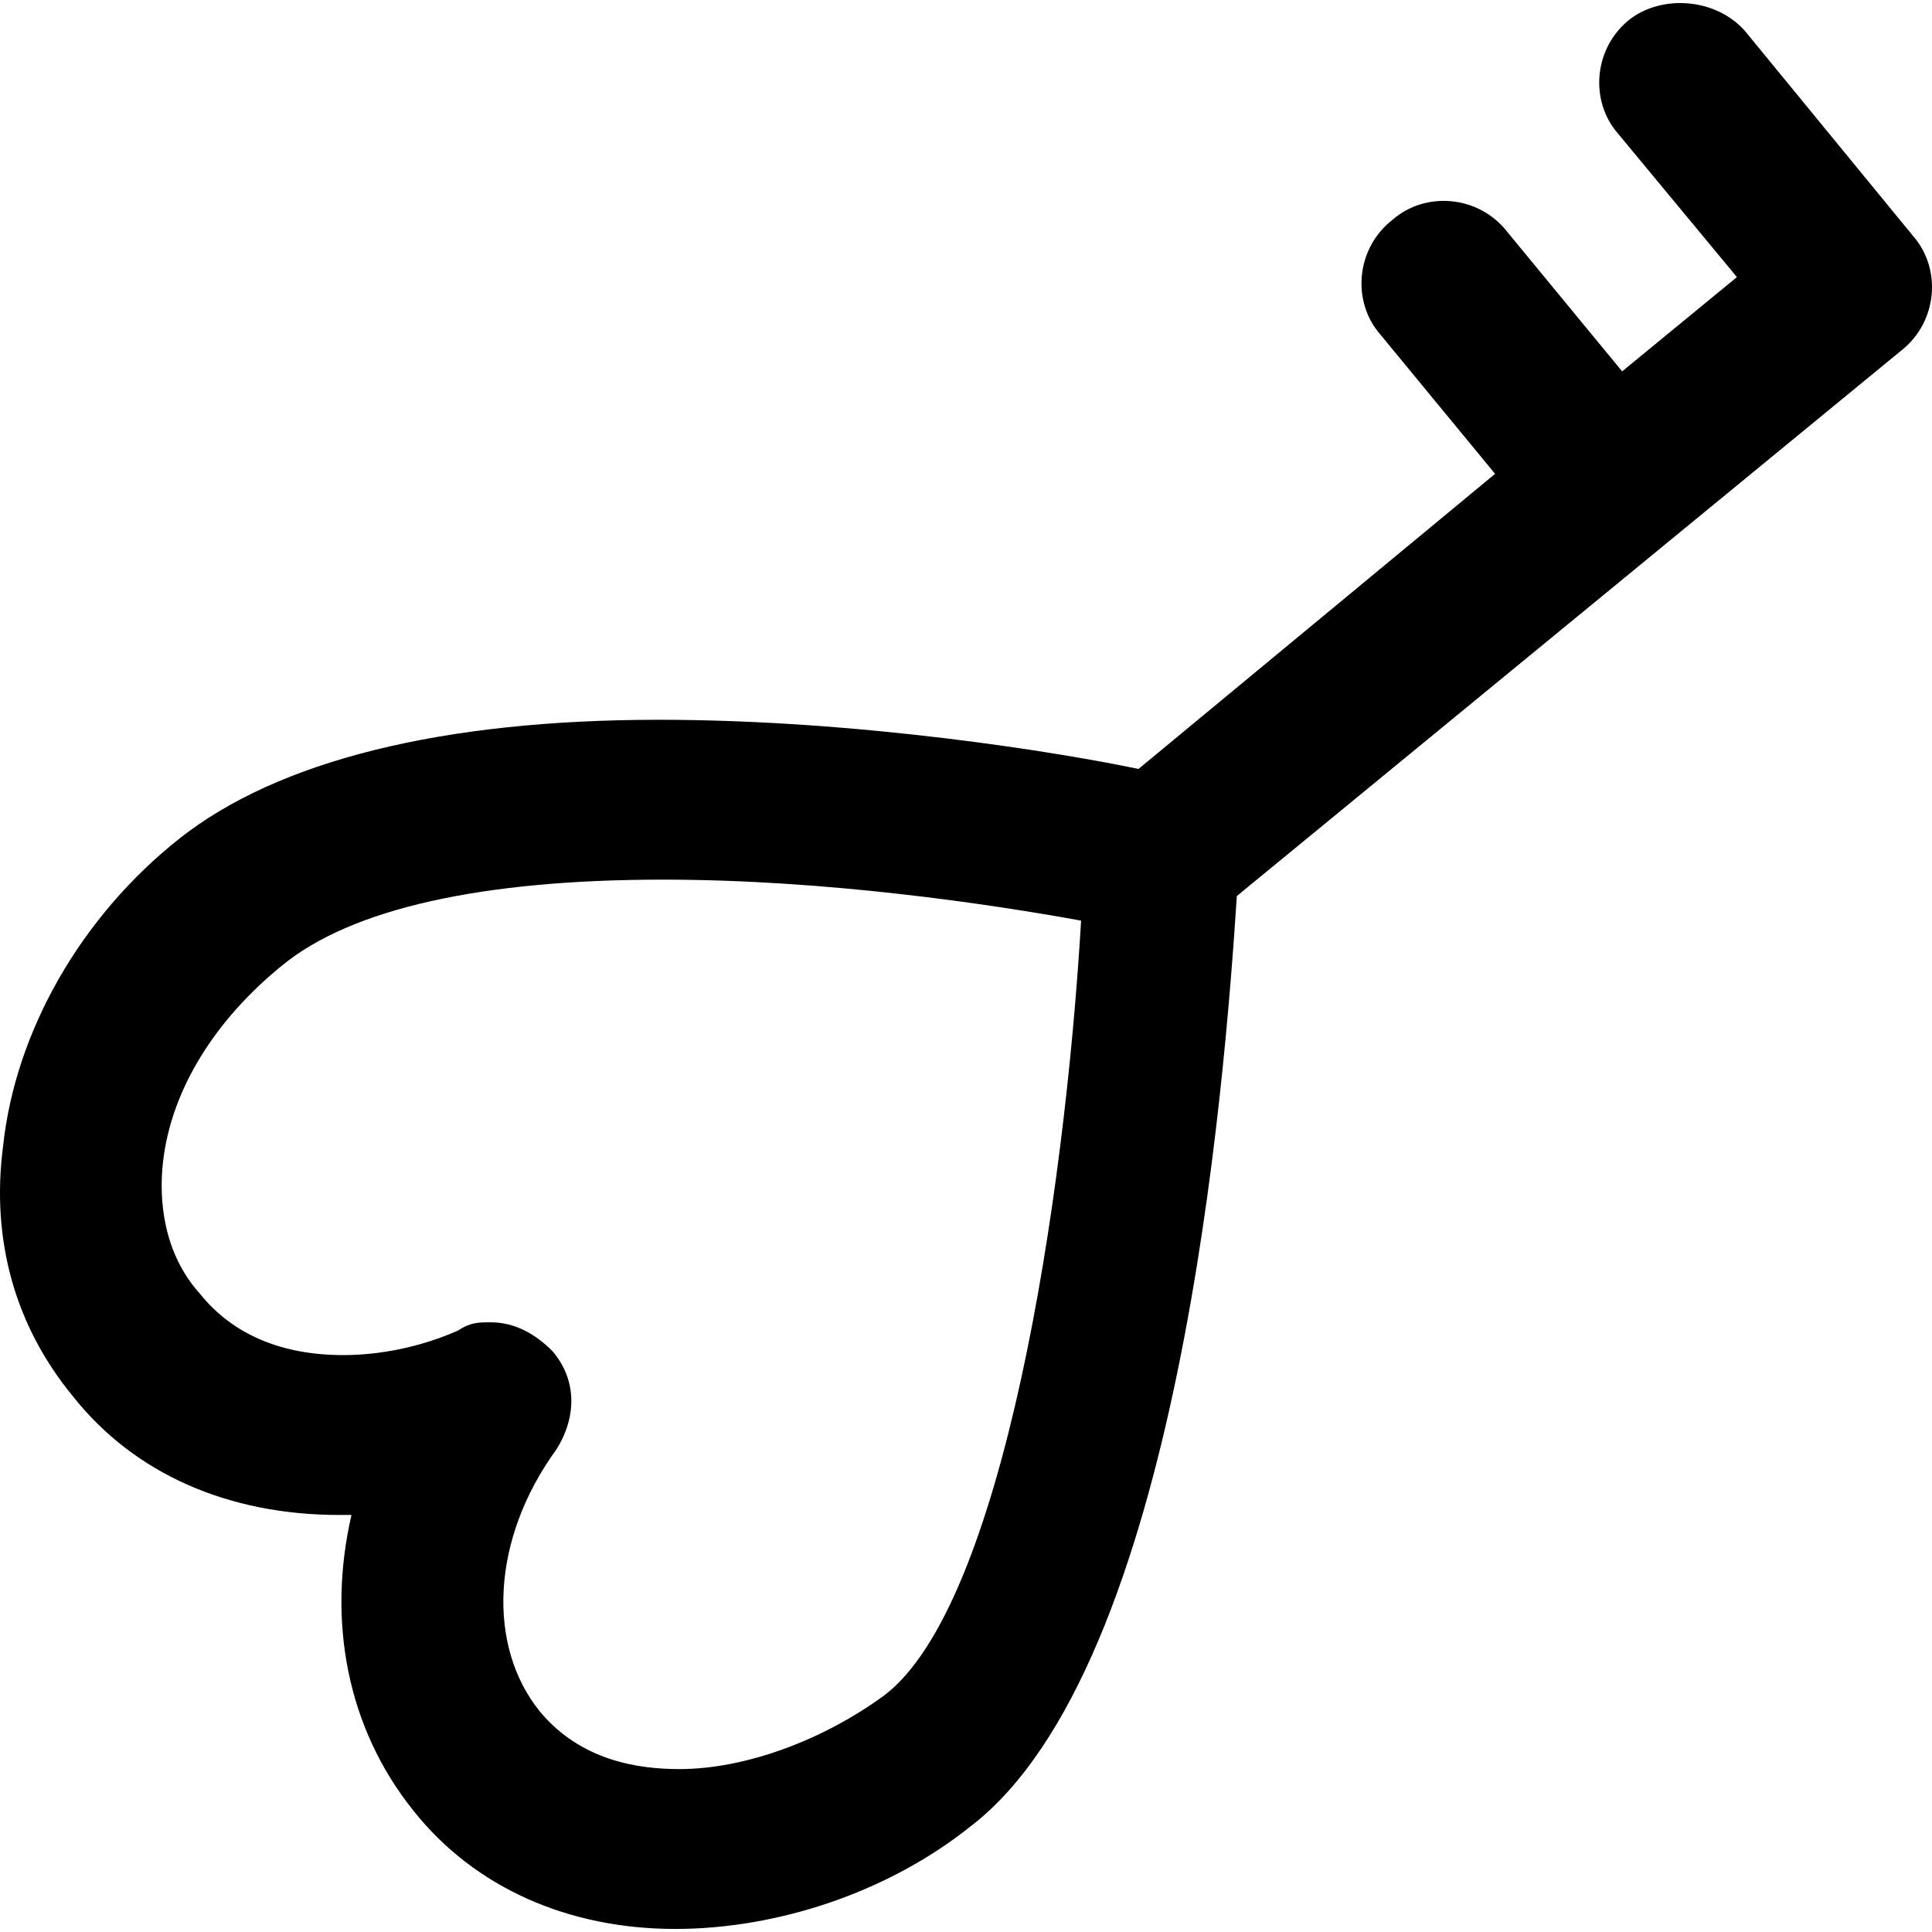
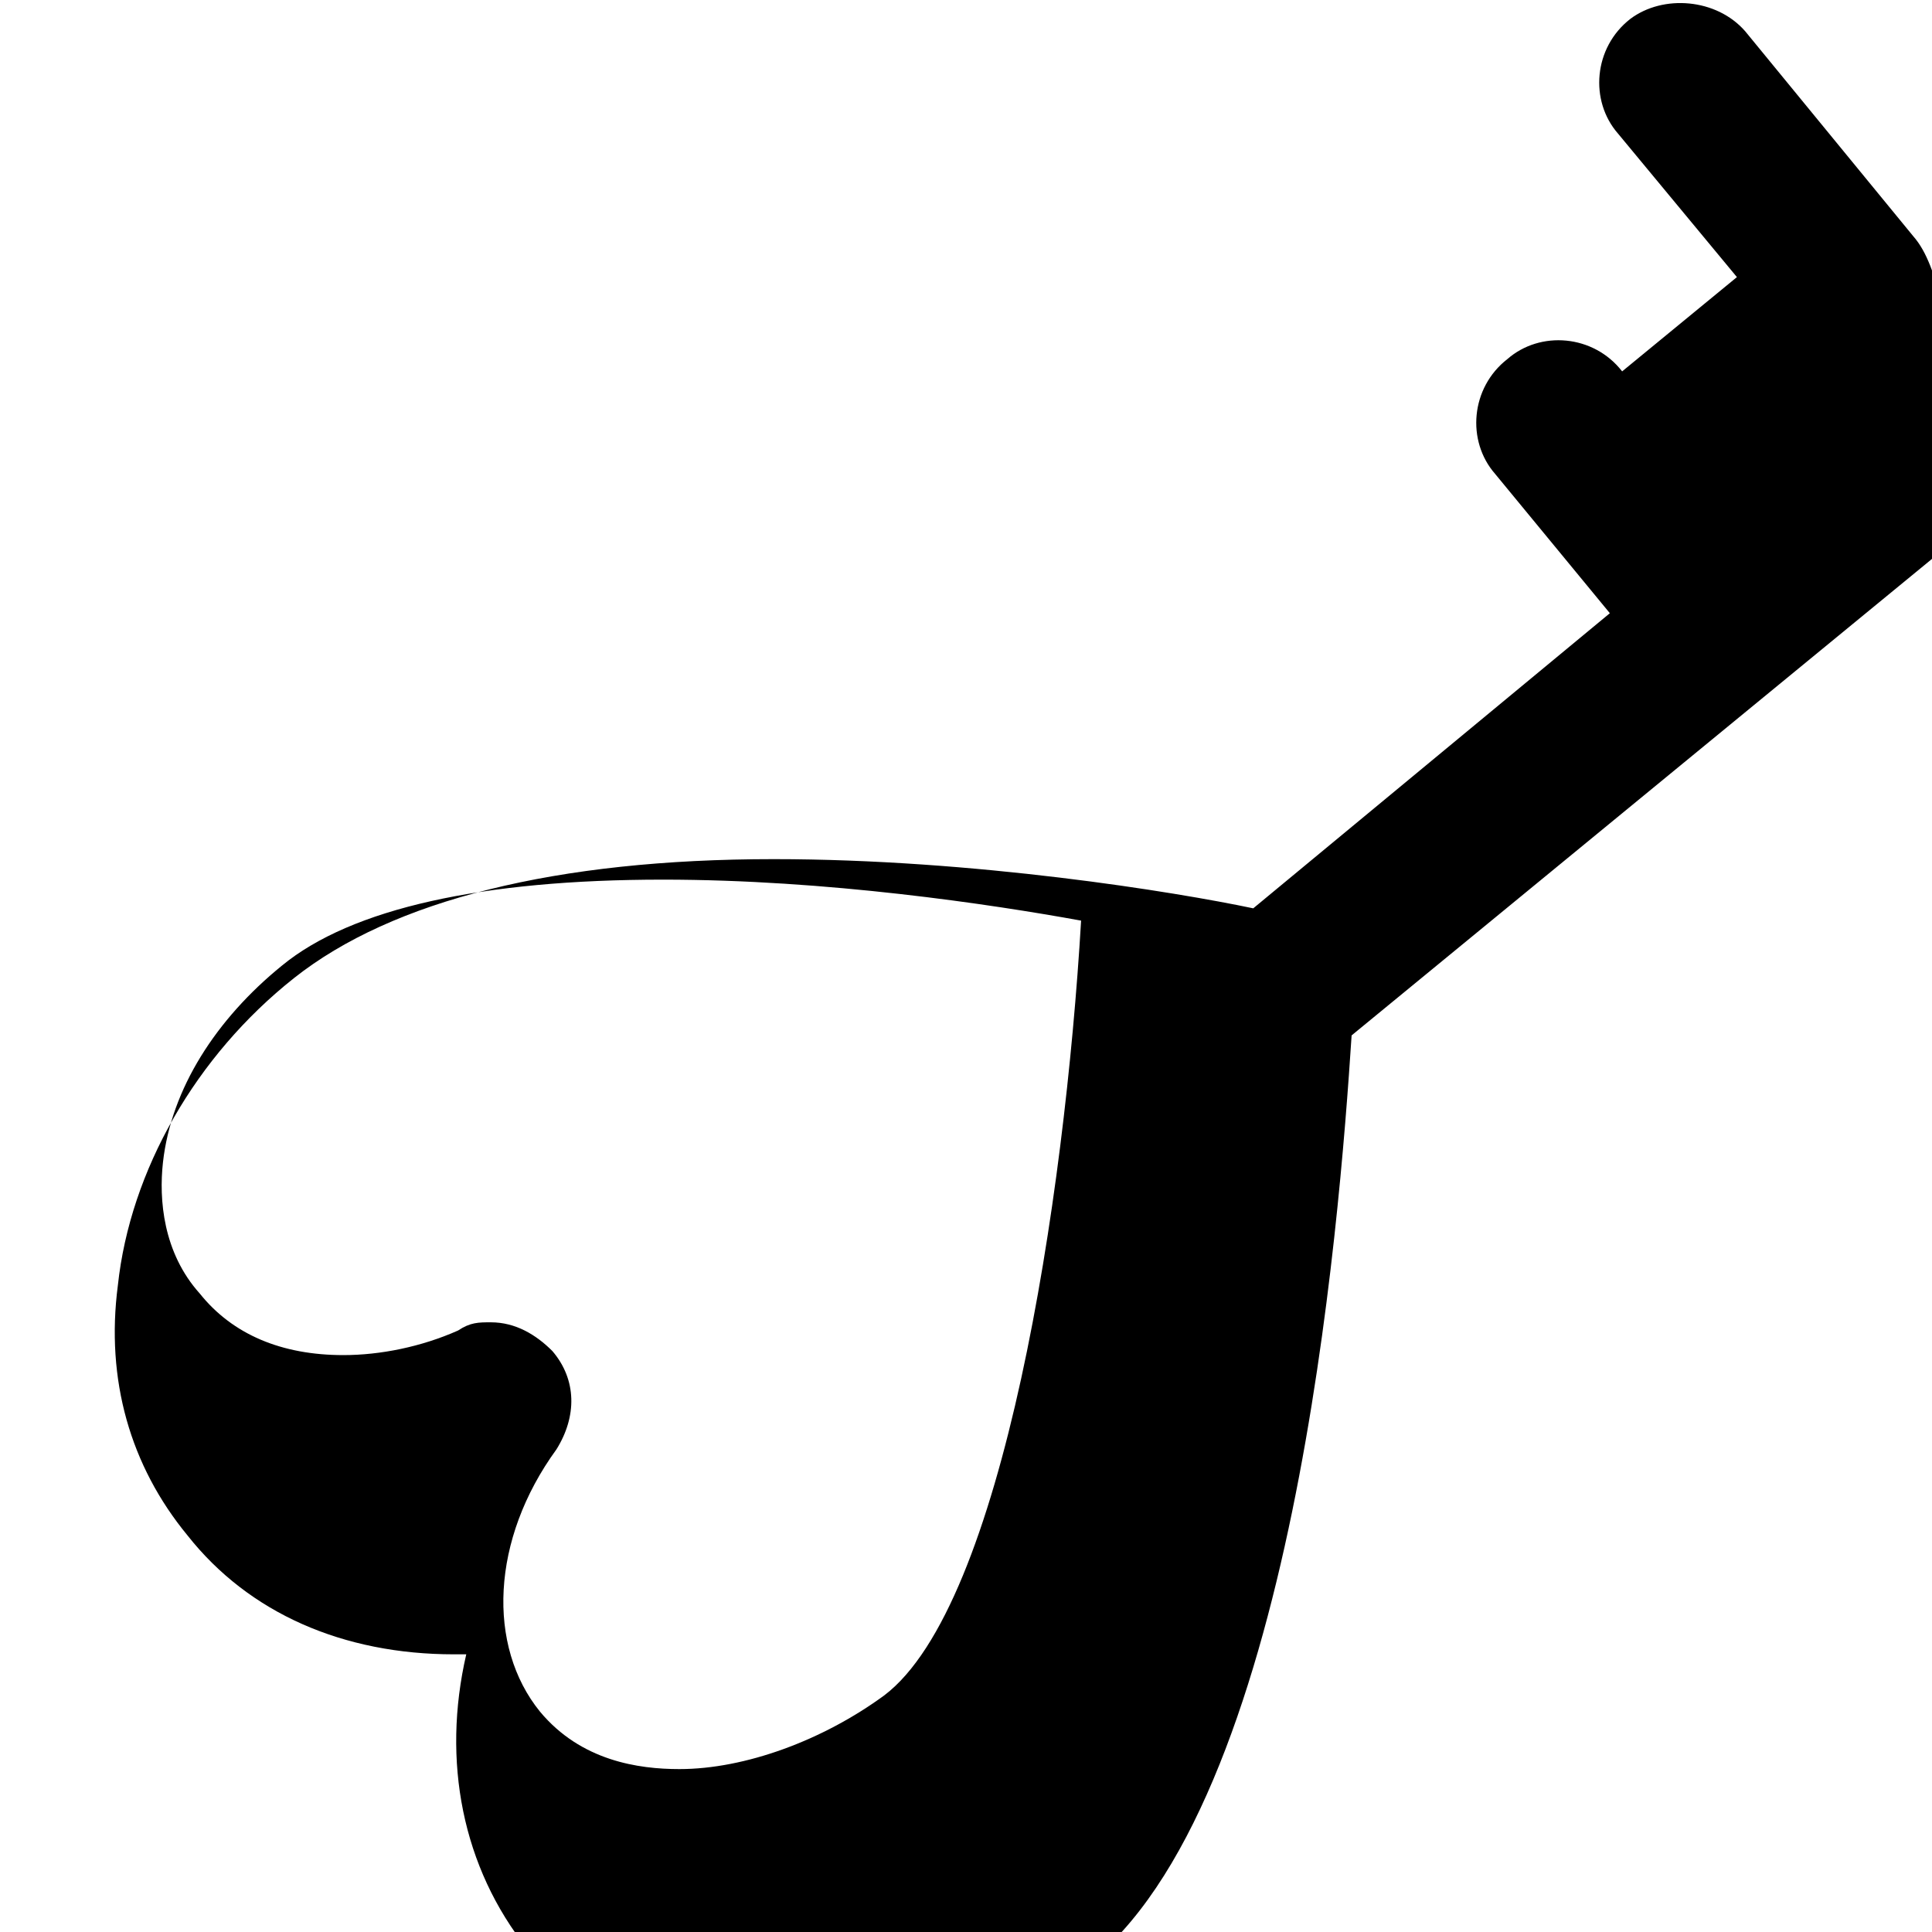
<svg xmlns="http://www.w3.org/2000/svg" fill="#000000" height="800px" width="800px" version="1.1" id="Layer_1" viewBox="0 0 502.771 502.771" xml:space="preserve">
  <g>
    <g>
-       <path d="M497.871,61.443L454.138,8.11c-7.467-8.533-21.333-9.6-29.867-3.2c-9.6,7.467-10.667,21.333-3.2,29.867l30.933,37.333    l-29.867,24.533l-29.867-36.267c-7.467-9.6-21.333-10.667-29.867-3.2c-9.6,7.467-10.667,21.333-3.2,29.867l29.867,36.267    l-92.8,76.8c-20.267-4.267-72.533-12.8-124.8-12.8c-56.533,0-99.2,10.667-124.8,30.933c-25.6,20.267-42.667,50.133-45.867,80    c-3.2,24.533,3.2,46.933,18.133,65.067c16,20.267,40.533,30.933,69.333,30.933c1.067,0,2.133,0,3.2,0    c-6.4,27.733-1.067,55.467,16,76.8c16,20.267,40.533,30.933,68.267,30.933c26.667,0,55.467-9.6,76.8-26.667    c54.4-41.6,66.133-193.067,69.333-242.133l172.8-141.867C504.271,83.843,505.338,69.976,497.871,61.443z M230.138,441.176    c-16,11.733-36.267,19.2-53.333,19.2c-10.667,0-25.6-2.133-36.267-14.933c-13.867-17.067-12.8-44.8,4.267-68.267    c5.333-8.533,5.333-18.133-1.067-25.6c-4.267-4.267-9.6-7.467-16-7.467c-3.2,0-5.333,0-8.533,2.133    c-9.6,4.267-20.267,6.4-29.867,6.4c-16,0-28.8-5.333-37.333-16c-9.6-10.667-10.667-24.533-9.6-34.133    c2.133-19.2,13.867-37.333,30.933-51.2c18.133-14.933,52.267-22.4,99.2-22.4c42.667,0,85.333,6.4,108.8,10.667    C277.071,312.11,261.071,417.709,230.138,441.176z" />
+       <path d="M497.871,61.443L454.138,8.11c-7.467-8.533-21.333-9.6-29.867-3.2c-9.6,7.467-10.667,21.333-3.2,29.867l30.933,37.333    l-29.867,24.533c-7.467-9.6-21.333-10.667-29.867-3.2c-9.6,7.467-10.667,21.333-3.2,29.867l29.867,36.267    l-92.8,76.8c-20.267-4.267-72.533-12.8-124.8-12.8c-56.533,0-99.2,10.667-124.8,30.933c-25.6,20.267-42.667,50.133-45.867,80    c-3.2,24.533,3.2,46.933,18.133,65.067c16,20.267,40.533,30.933,69.333,30.933c1.067,0,2.133,0,3.2,0    c-6.4,27.733-1.067,55.467,16,76.8c16,20.267,40.533,30.933,68.267,30.933c26.667,0,55.467-9.6,76.8-26.667    c54.4-41.6,66.133-193.067,69.333-242.133l172.8-141.867C504.271,83.843,505.338,69.976,497.871,61.443z M230.138,441.176    c-16,11.733-36.267,19.2-53.333,19.2c-10.667,0-25.6-2.133-36.267-14.933c-13.867-17.067-12.8-44.8,4.267-68.267    c5.333-8.533,5.333-18.133-1.067-25.6c-4.267-4.267-9.6-7.467-16-7.467c-3.2,0-5.333,0-8.533,2.133    c-9.6,4.267-20.267,6.4-29.867,6.4c-16,0-28.8-5.333-37.333-16c-9.6-10.667-10.667-24.533-9.6-34.133    c2.133-19.2,13.867-37.333,30.933-51.2c18.133-14.933,52.267-22.4,99.2-22.4c42.667,0,85.333,6.4,108.8,10.667    C277.071,312.11,261.071,417.709,230.138,441.176z" />
    </g>
  </g>
</svg>